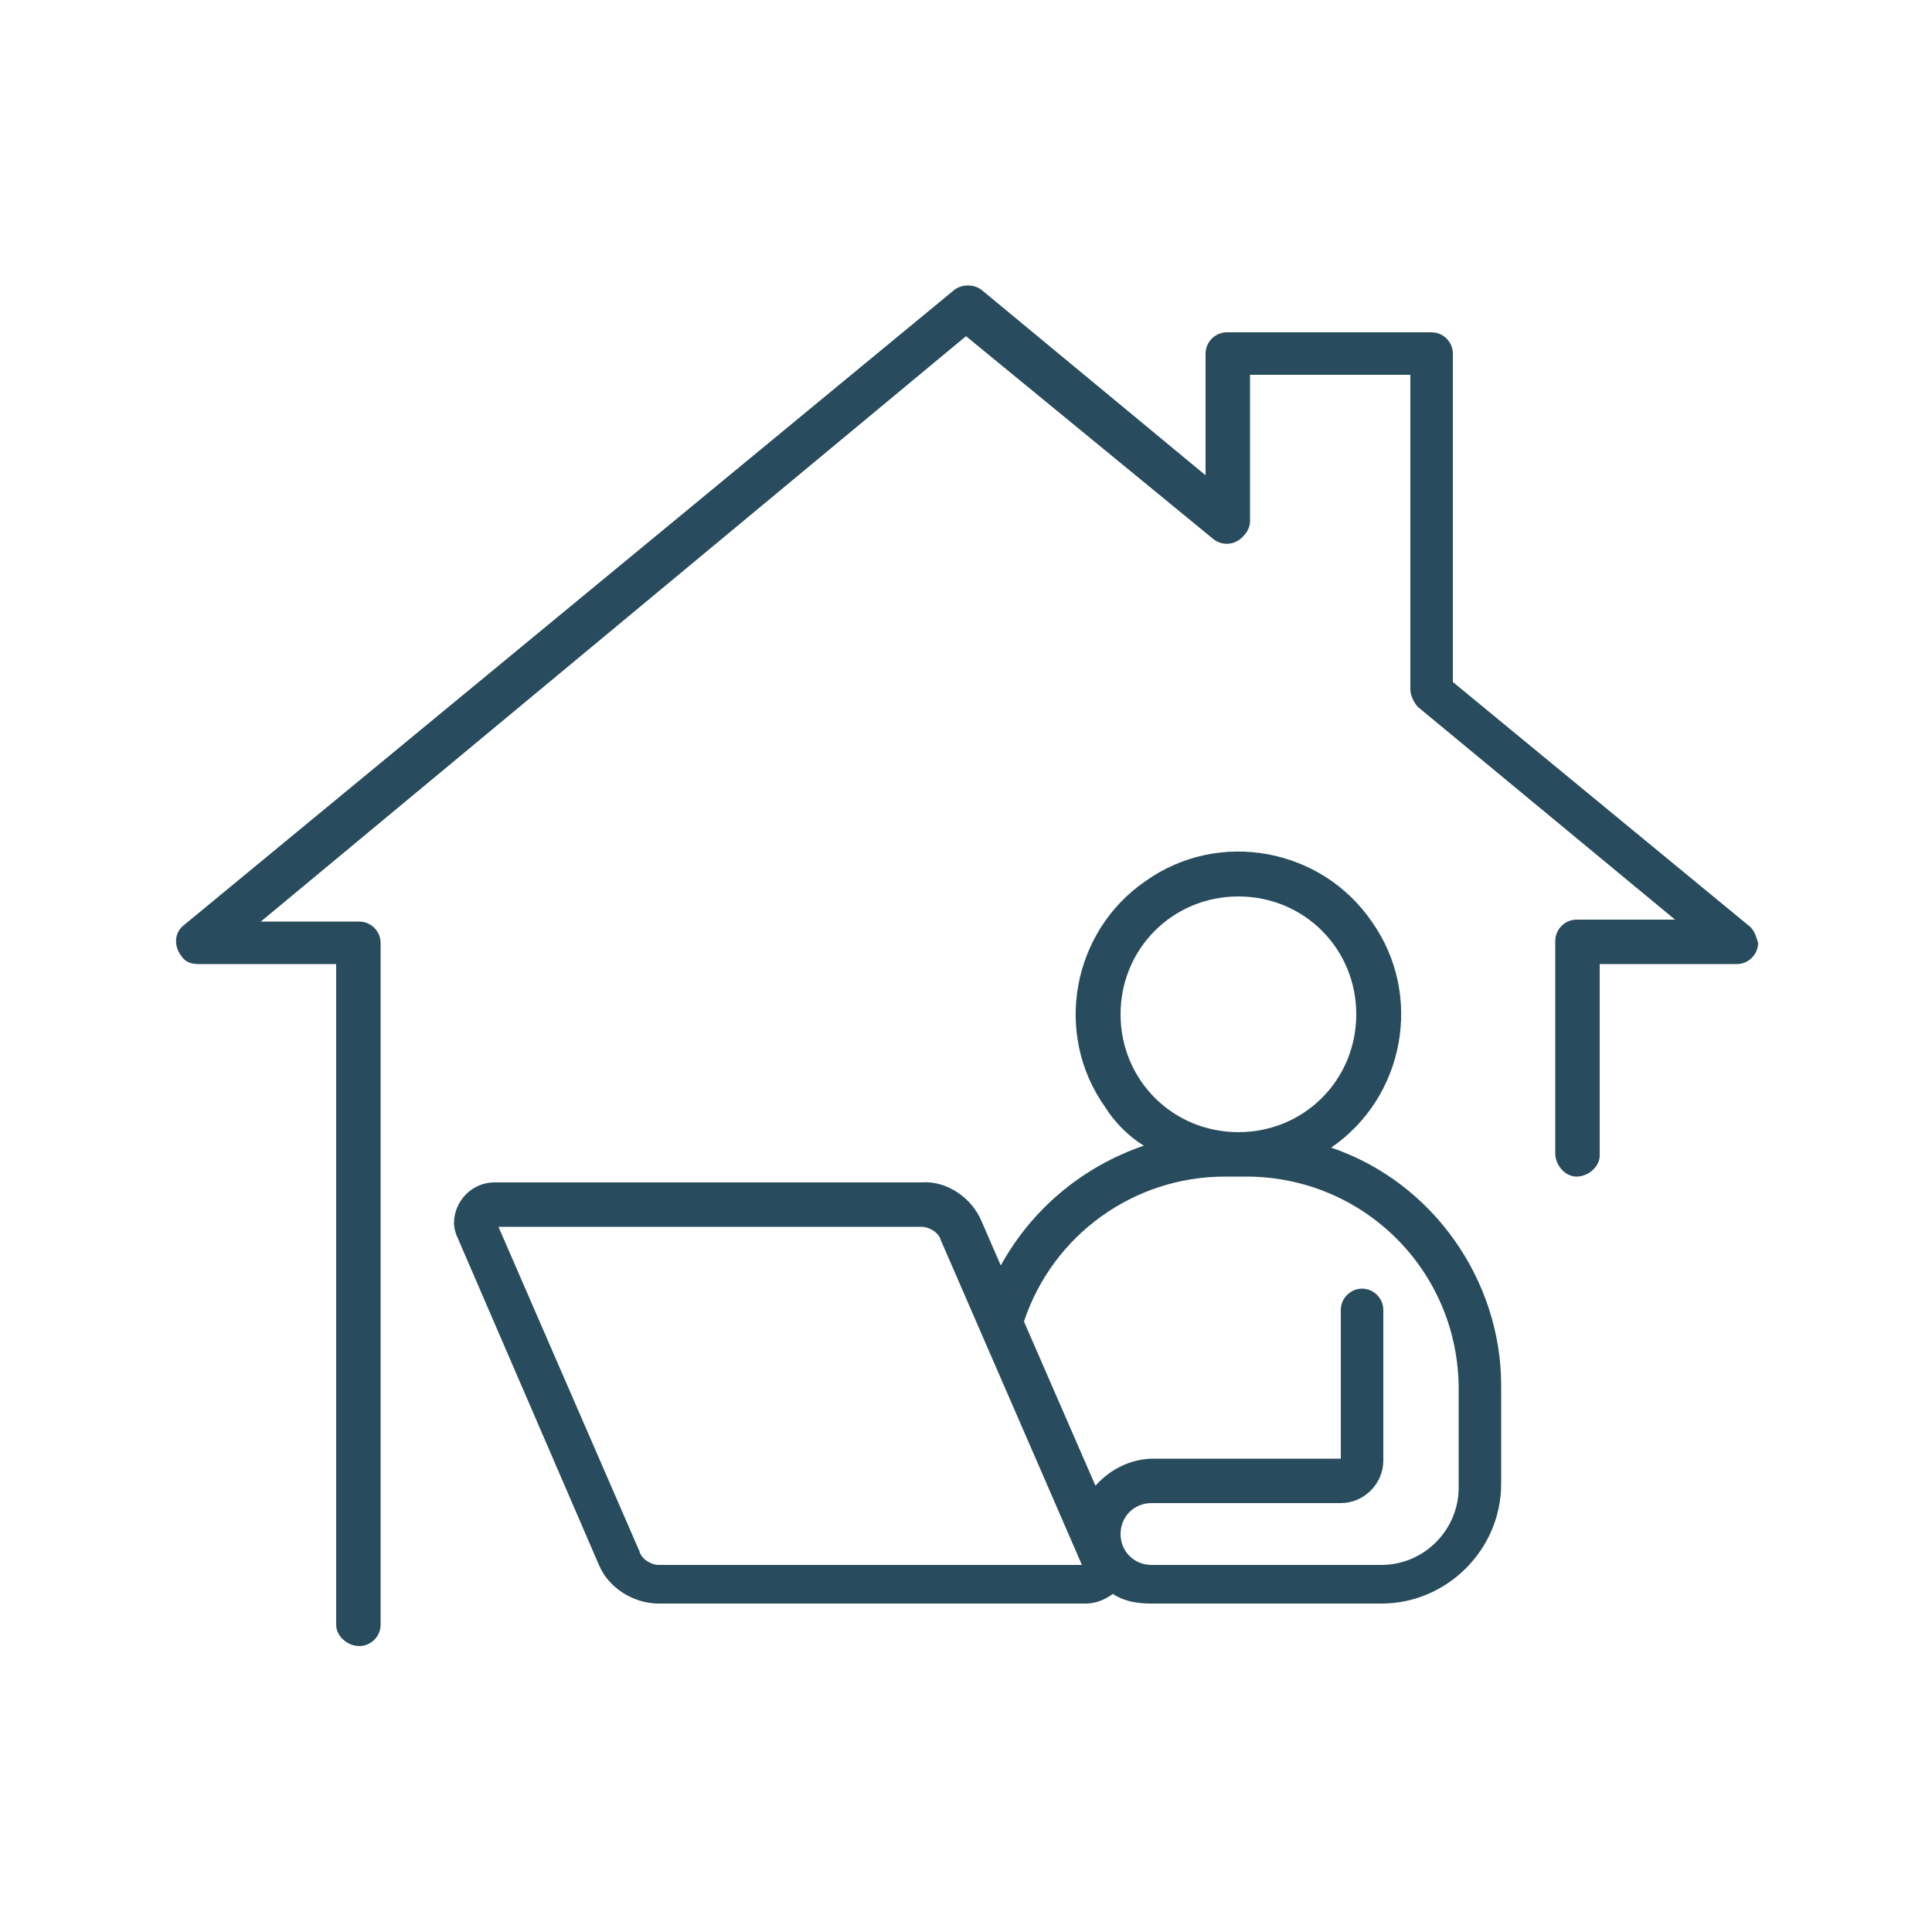
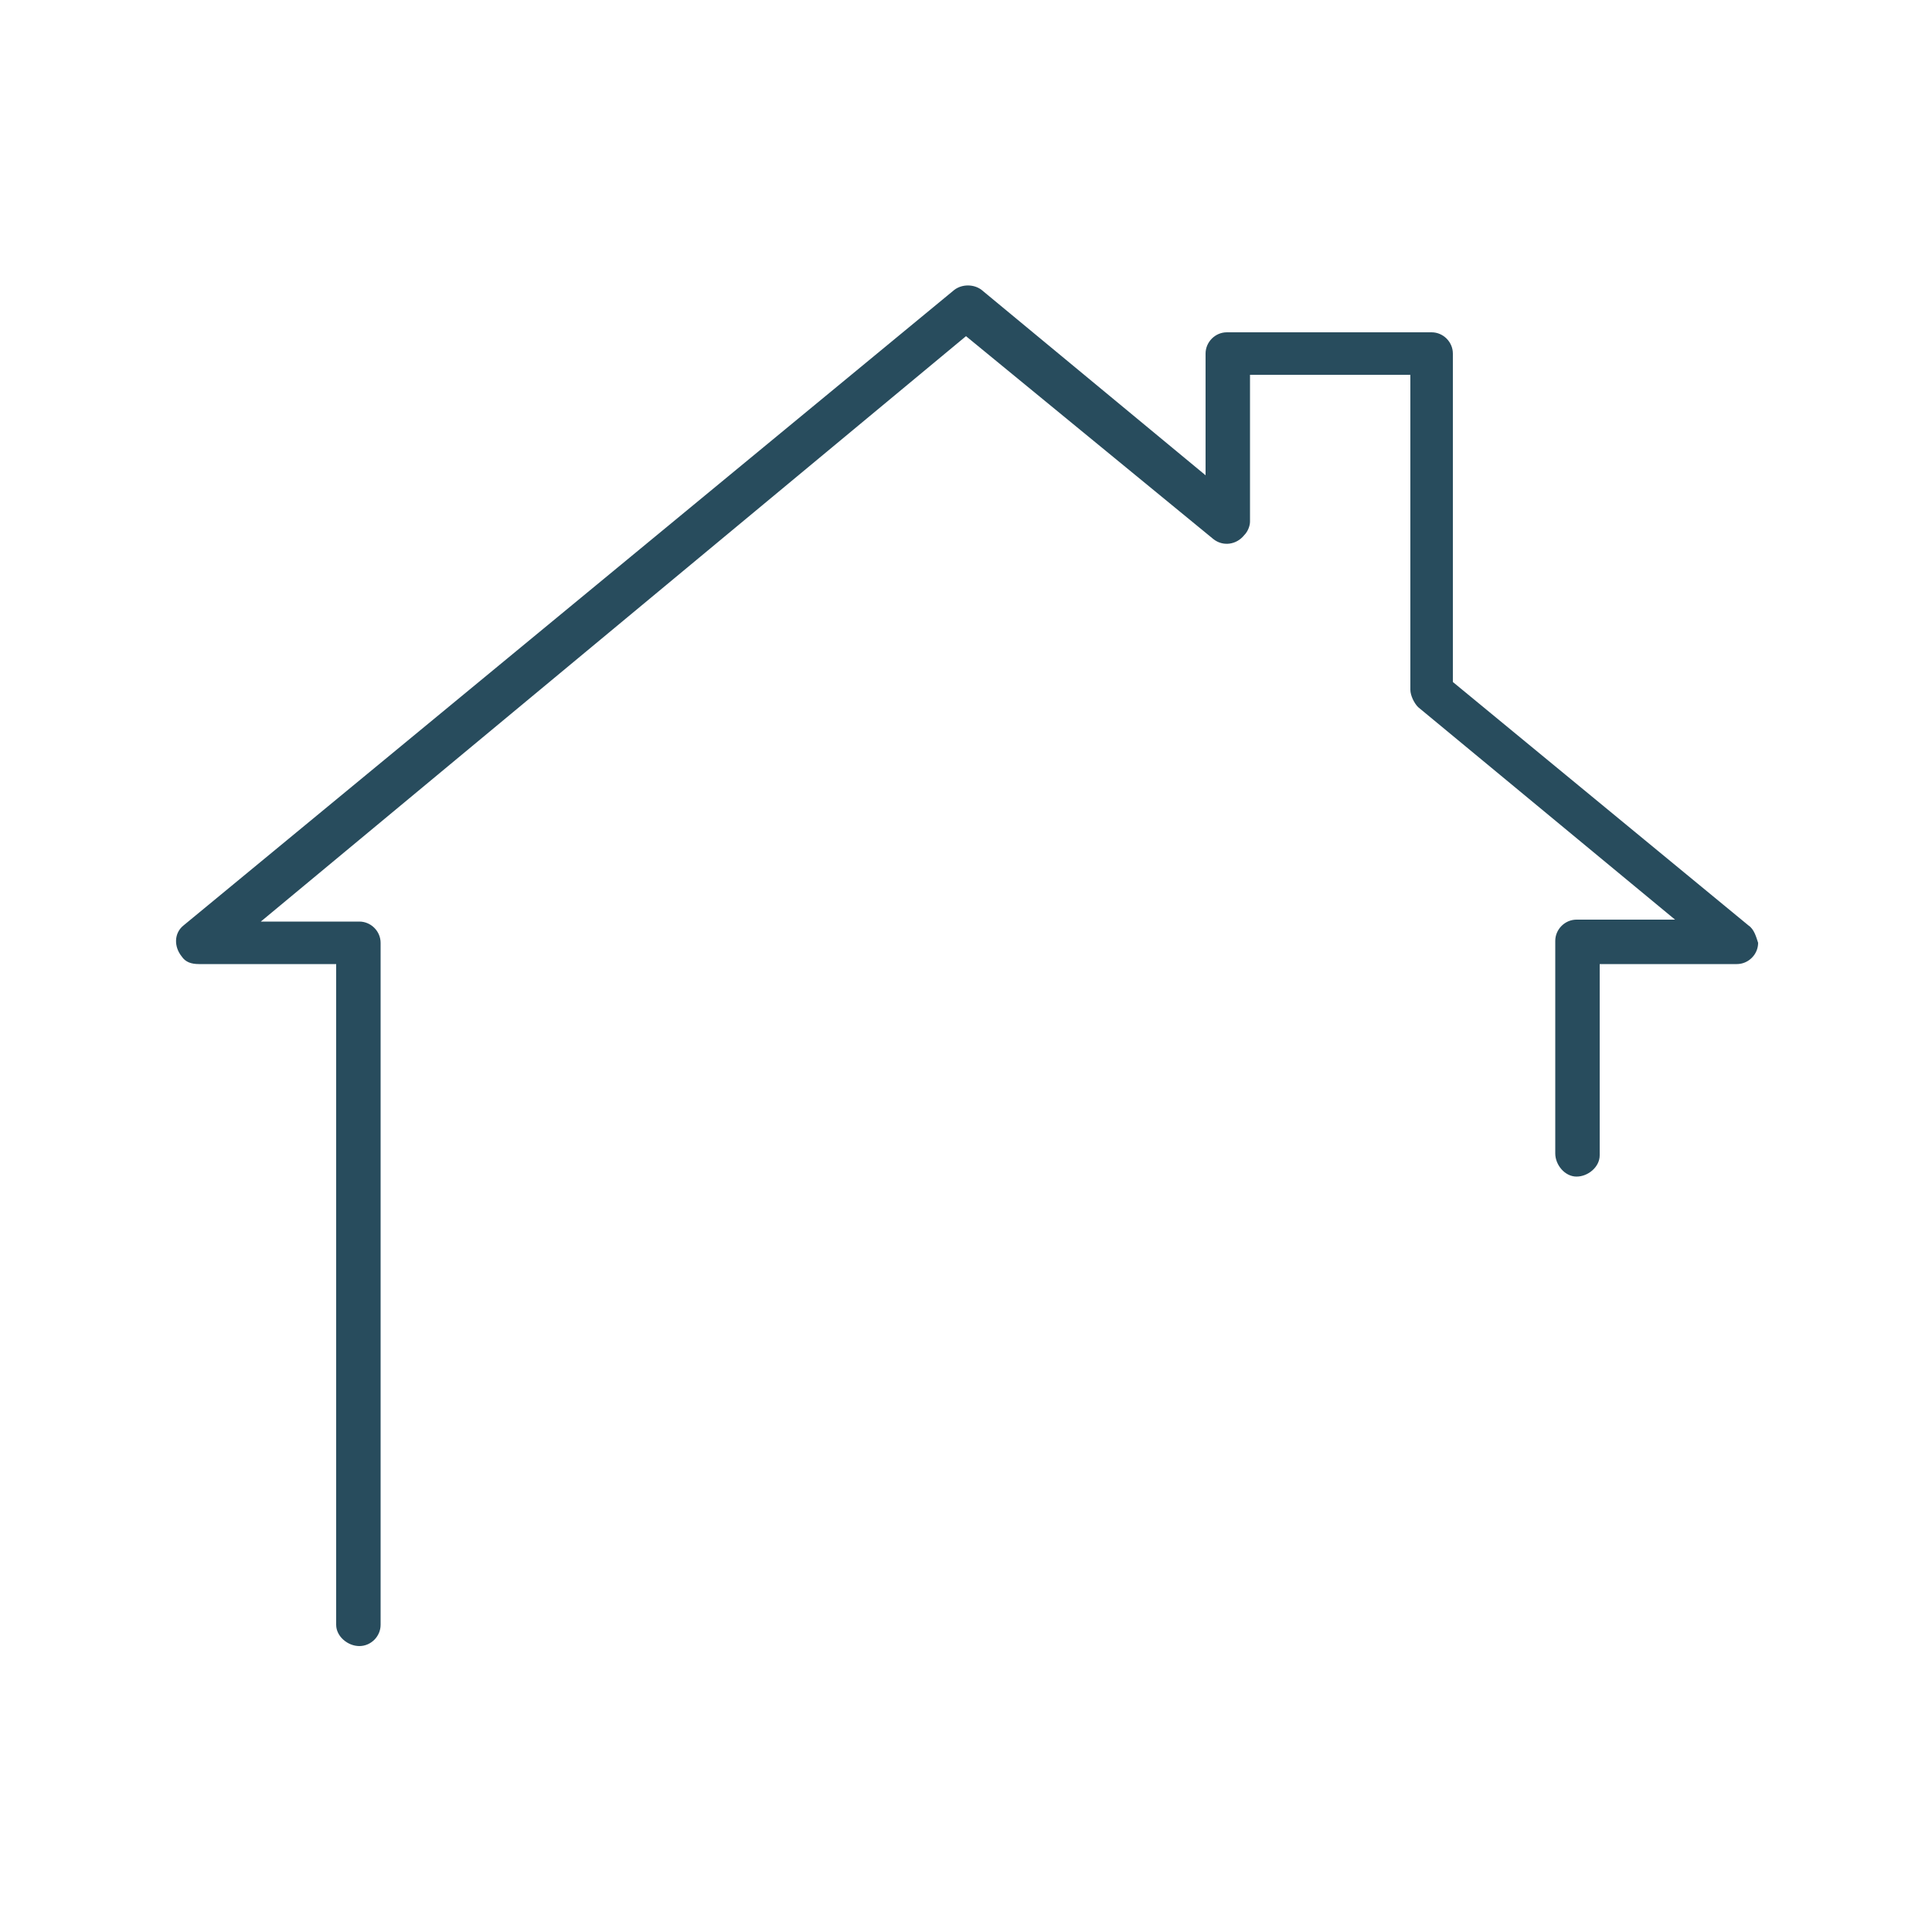
<svg xmlns="http://www.w3.org/2000/svg" version="1.1" id="Layer_1" x="0px" y="0px" viewBox="0 0 100 100" style="enable-background:new 0 0 100 100;" xml:space="preserve">
  <style type="text/css">
	.st0{fill:#284C5D;}
</style>
-   <path class="st0" d="M68.9,59.4c3.8-2.6,4.8-7.9,2.1-11.7c-2.6-3.8-7.9-4.8-11.7-2.1c-3.8,2.6-4.8,7.9-2.1,11.7c0.5,0.8,1.2,1.5,2,2  c-3.2,1.1-5.8,3.3-7.4,6.2l-1-2.3c-0.5-1.2-1.8-2.1-3.1-2H25.6c-1.2,0-2.1,1-2.1,2.1c0,0.3,0.1,0.6,0.2,0.8l7.3,16.9  c0.5,1.2,1.8,2,3.1,2h22.1c0.5,0,1-0.2,1.4-0.5c0.6,0.4,1.3,0.5,2,0.5h11.9c3.4,0,6.2-2.8,6.2-6.2v-5.1  C77.7,66.3,74.2,61.2,68.9,59.4z M58,52.5c0-3.4,2.7-6.1,6.1-6.1c3.4,0,6.1,2.7,6.1,6.1c0,3.4-2.7,6.1-6.1,6.1l0,0  C60.7,58.6,58,55.9,58,52.5L58,52.5z M34.1,81c-0.4,0-0.9-0.3-1-0.7l-7.3-16.8h21.9c0.4,0,0.9,0.3,1,0.7L56,81H34.1z M75.5,77  c0,2.2-1.8,4-4,4H59.6c-0.9,0-1.6-0.7-1.6-1.6c0-0.9,0.7-1.6,1.6-1.6h9.8c1.2,0,2.2-1,2.2-2.2v-7.8c0-0.6-0.5-1.1-1.1-1.1  c-0.6,0-1.1,0.5-1.1,1.1v7.7h-9.7c-1.1,0-2.2,0.5-3,1.4L53,68.4c1.5-4.5,5.7-7.5,10.4-7.5h1.1c6.1,0,11,4.9,11,11V77z" />
  <path class="st0" d="M90.5,47.9L75.2,35.3V18.3c0-0.6-0.5-1.1-1.1-1.1H63.5c-0.6,0-1.1,0.5-1.1,1.1v0v6.3l-11.6-9.6  c-0.4-0.3-1-0.3-1.4,0L9.5,47.9C9,48.3,9,49,9.4,49.5c0.2,0.3,0.5,0.4,0.9,0.4h7.1v34.2c0,0.6,0.6,1.1,1.2,1.1  c0.6,0,1.1-0.5,1.1-1.1V48.8c0-0.6-0.5-1.1-1.1-1.1h-5.1L50,17.4l12.8,10.5c0.5,0.4,1.2,0.3,1.6-0.2c0.2-0.2,0.3-0.5,0.3-0.7v-7.6  h8.3v16.3c0,0.3,0.2,0.7,0.4,0.9l13.3,11h-5.1c-0.6,0-1.1,0.5-1.1,1.1v11c0,0.6,0.5,1.2,1.1,1.2s1.2-0.5,1.2-1.1c0,0,0-0.1,0-0.1  v-9.8h7.1c0.6,0,1.1-0.5,1.1-1.1C90.9,48.5,90.8,48.1,90.5,47.9z" />
</svg>